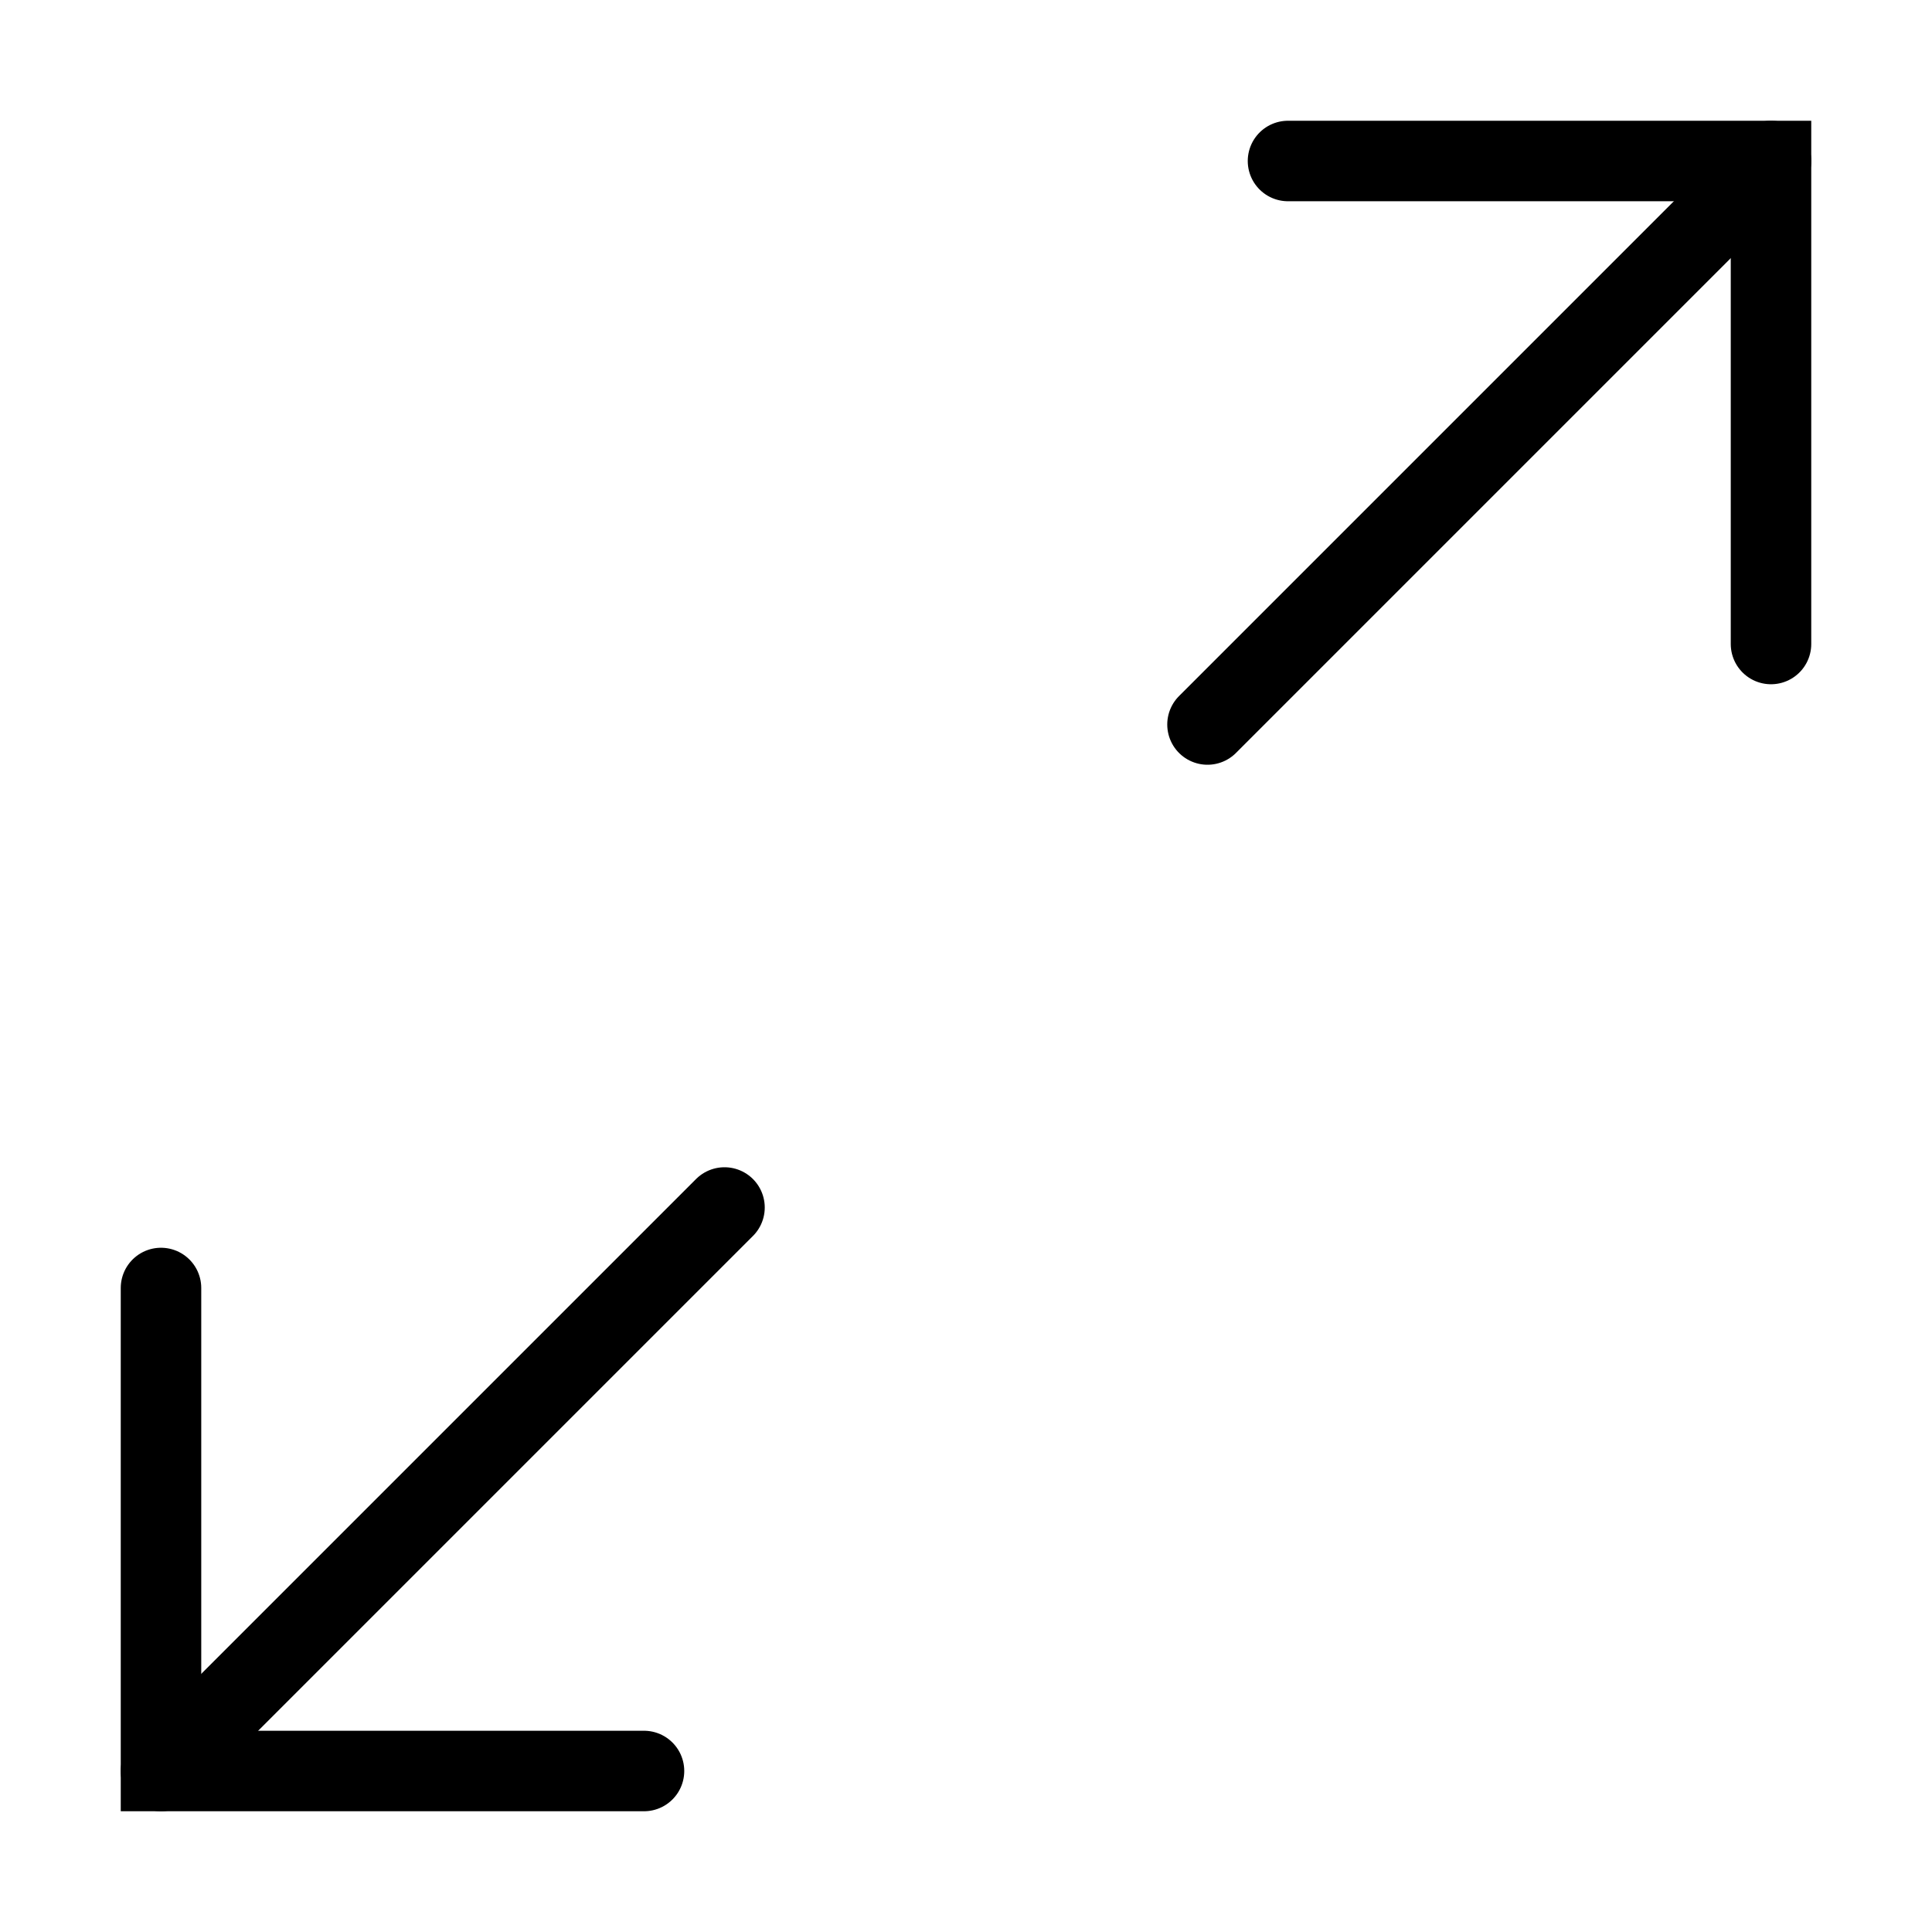
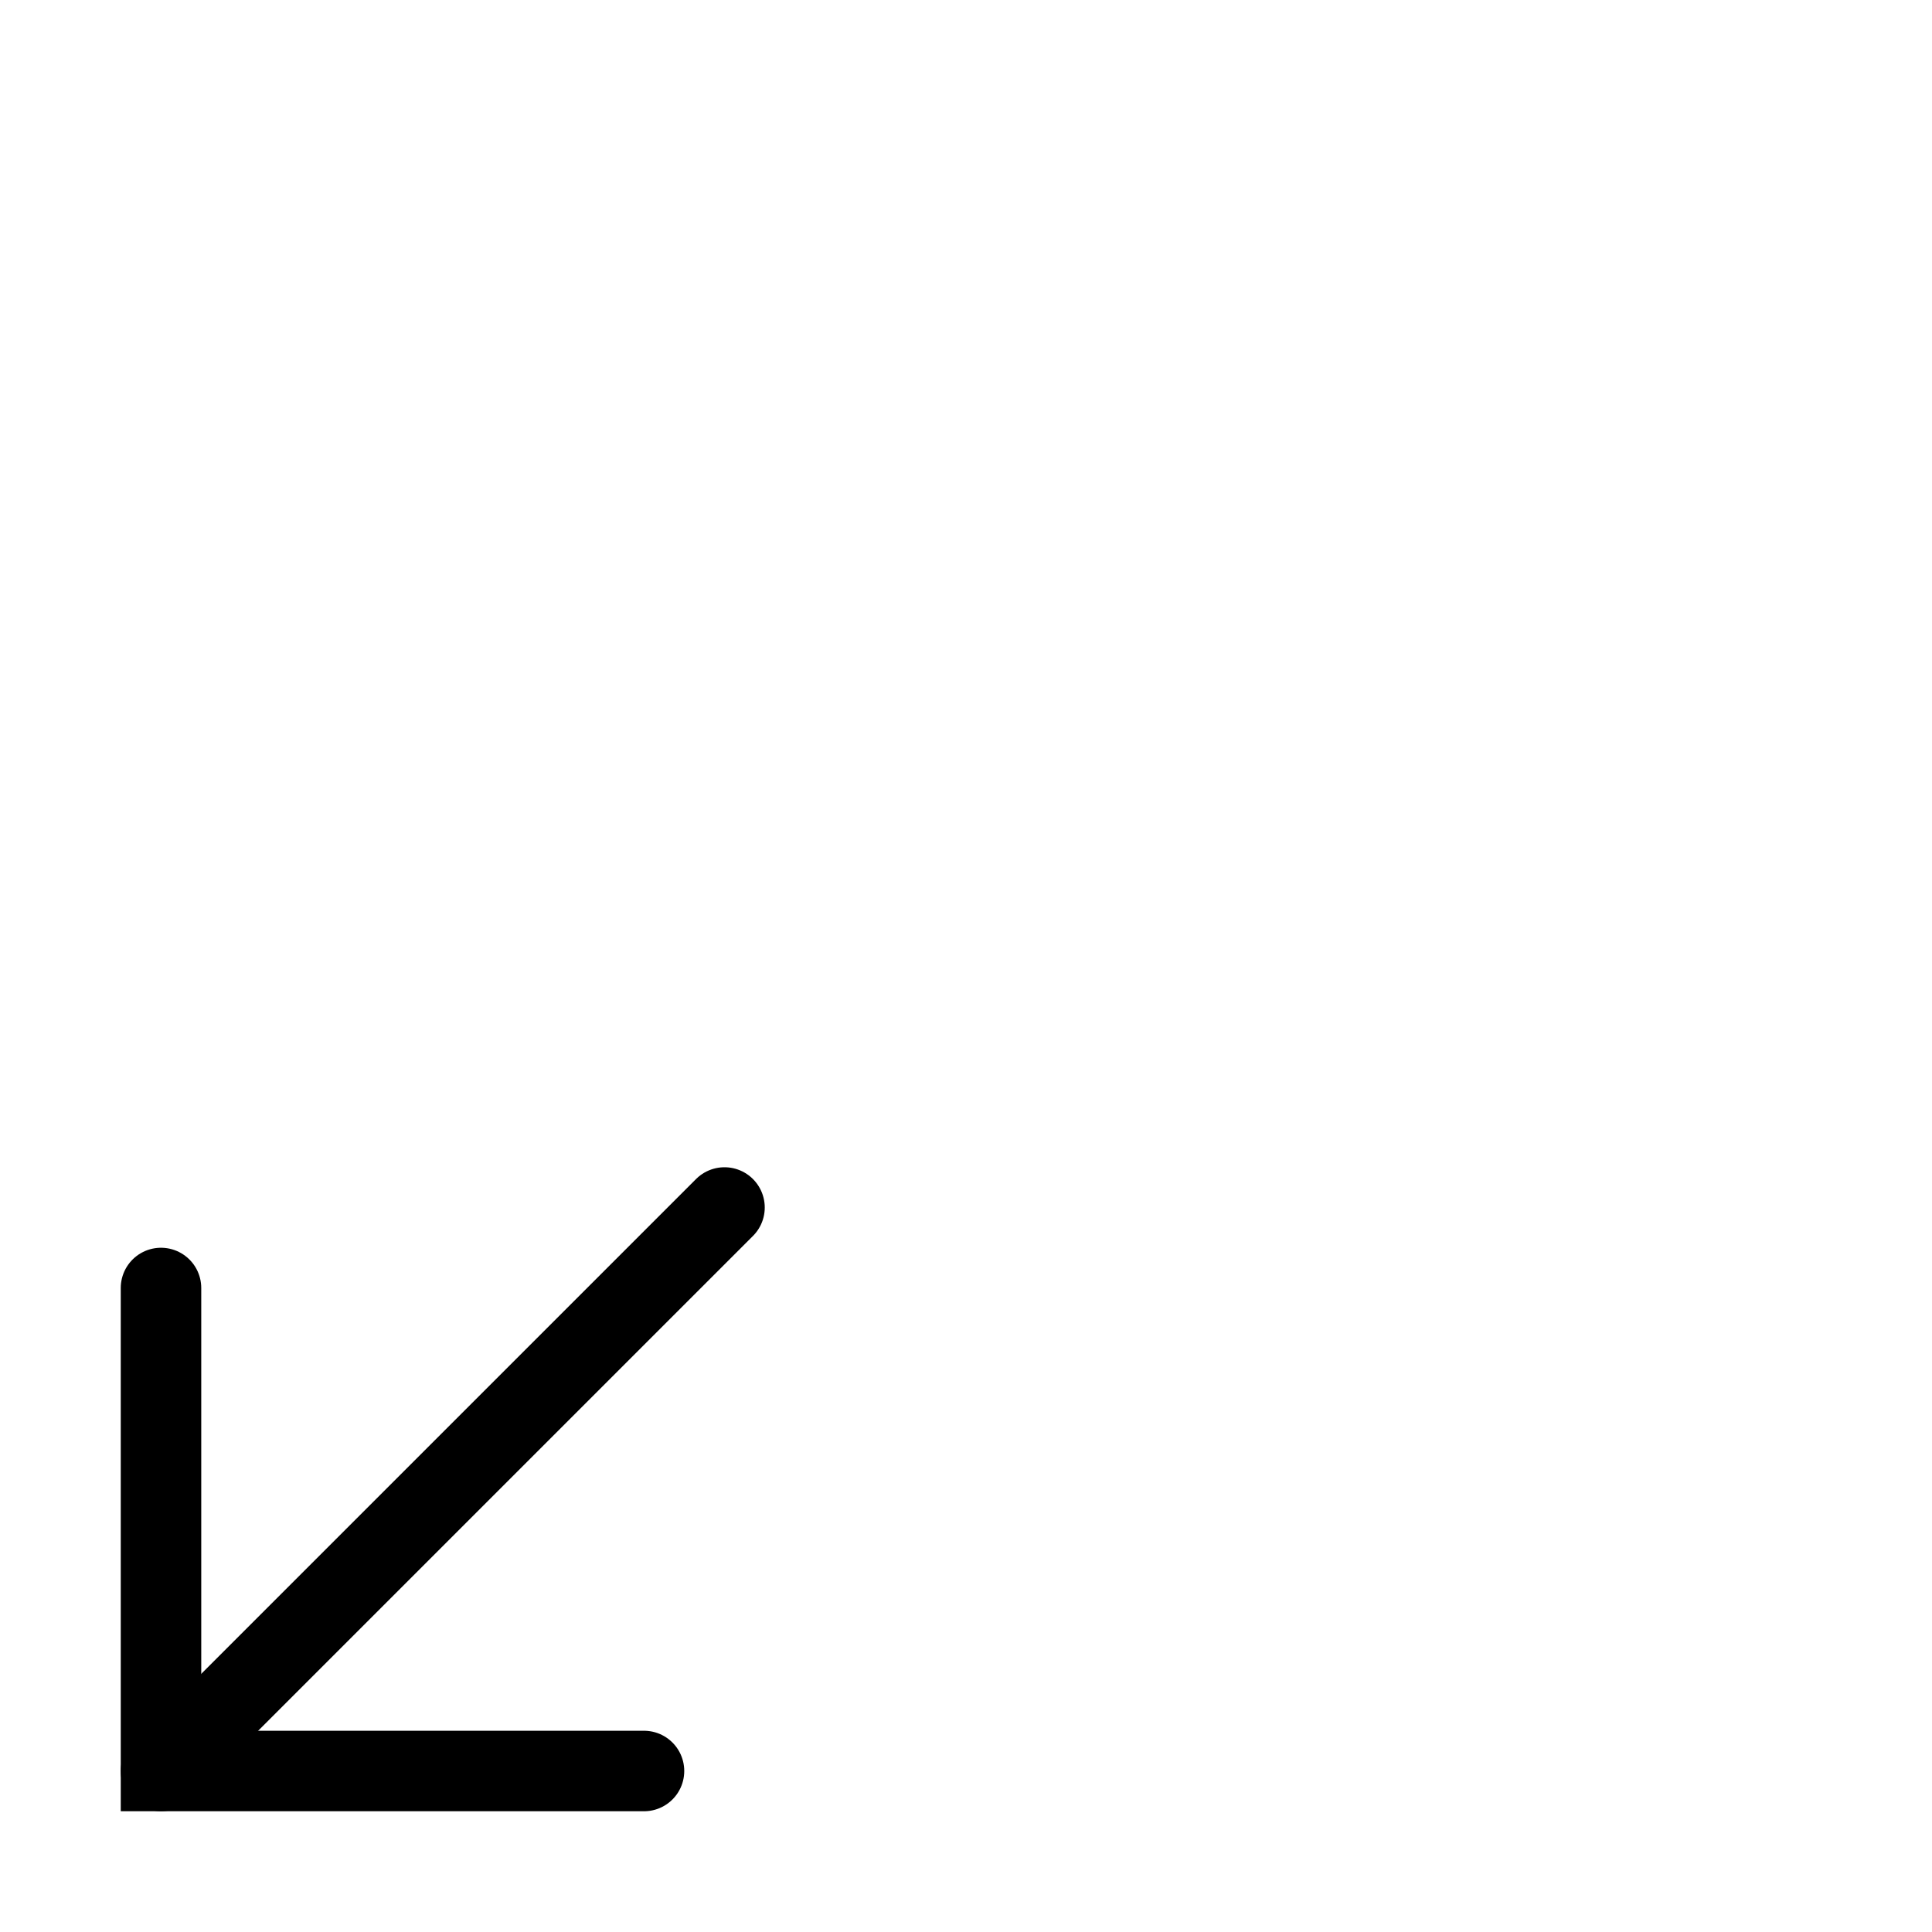
<svg xmlns="http://www.w3.org/2000/svg" width="800px" height="800px" viewBox="0 0 24 24" fill="none" stroke="#000000" stroke-width="1" stroke-linecap="round" stroke-linejoin="miter">
-   <line x1="22" y1="2" x2="15" y2="9" />
  <line x1="9" y1="15" x2="2" y2="22" />
-   <polyline points="16 2 22 2 22 8" />
  <polyline points="8 22 2 22 2 16" />
</svg>